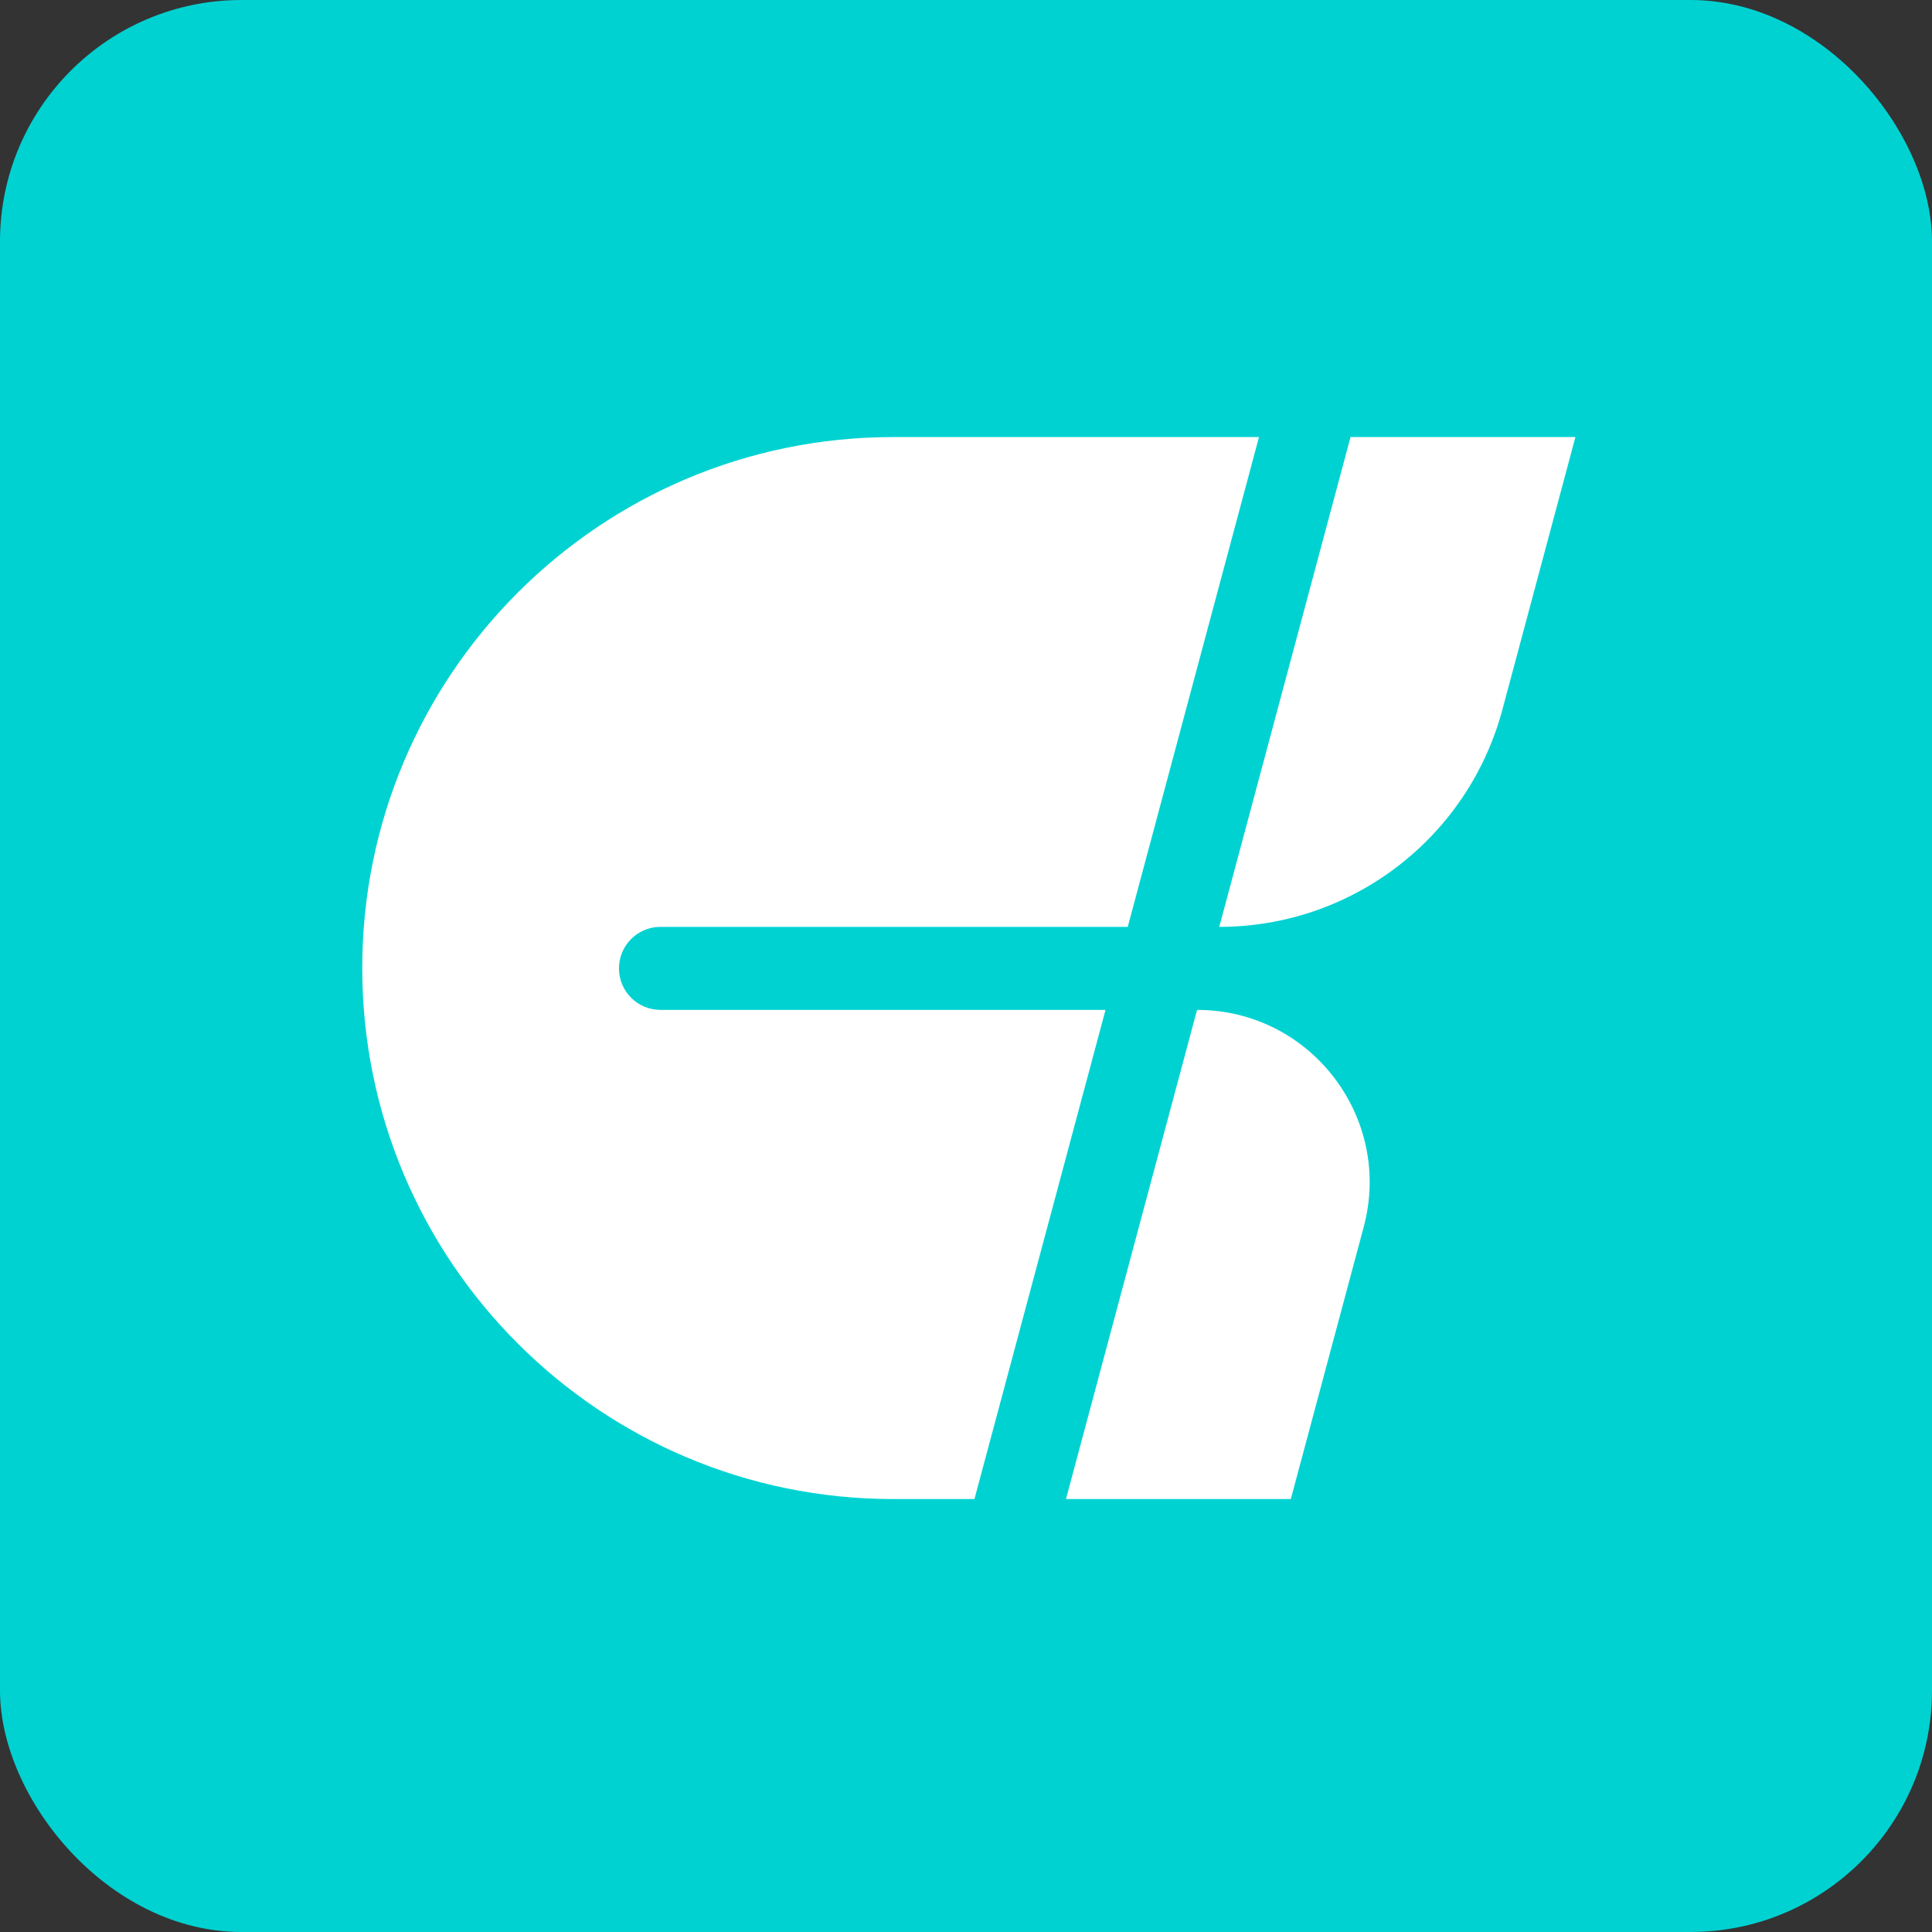
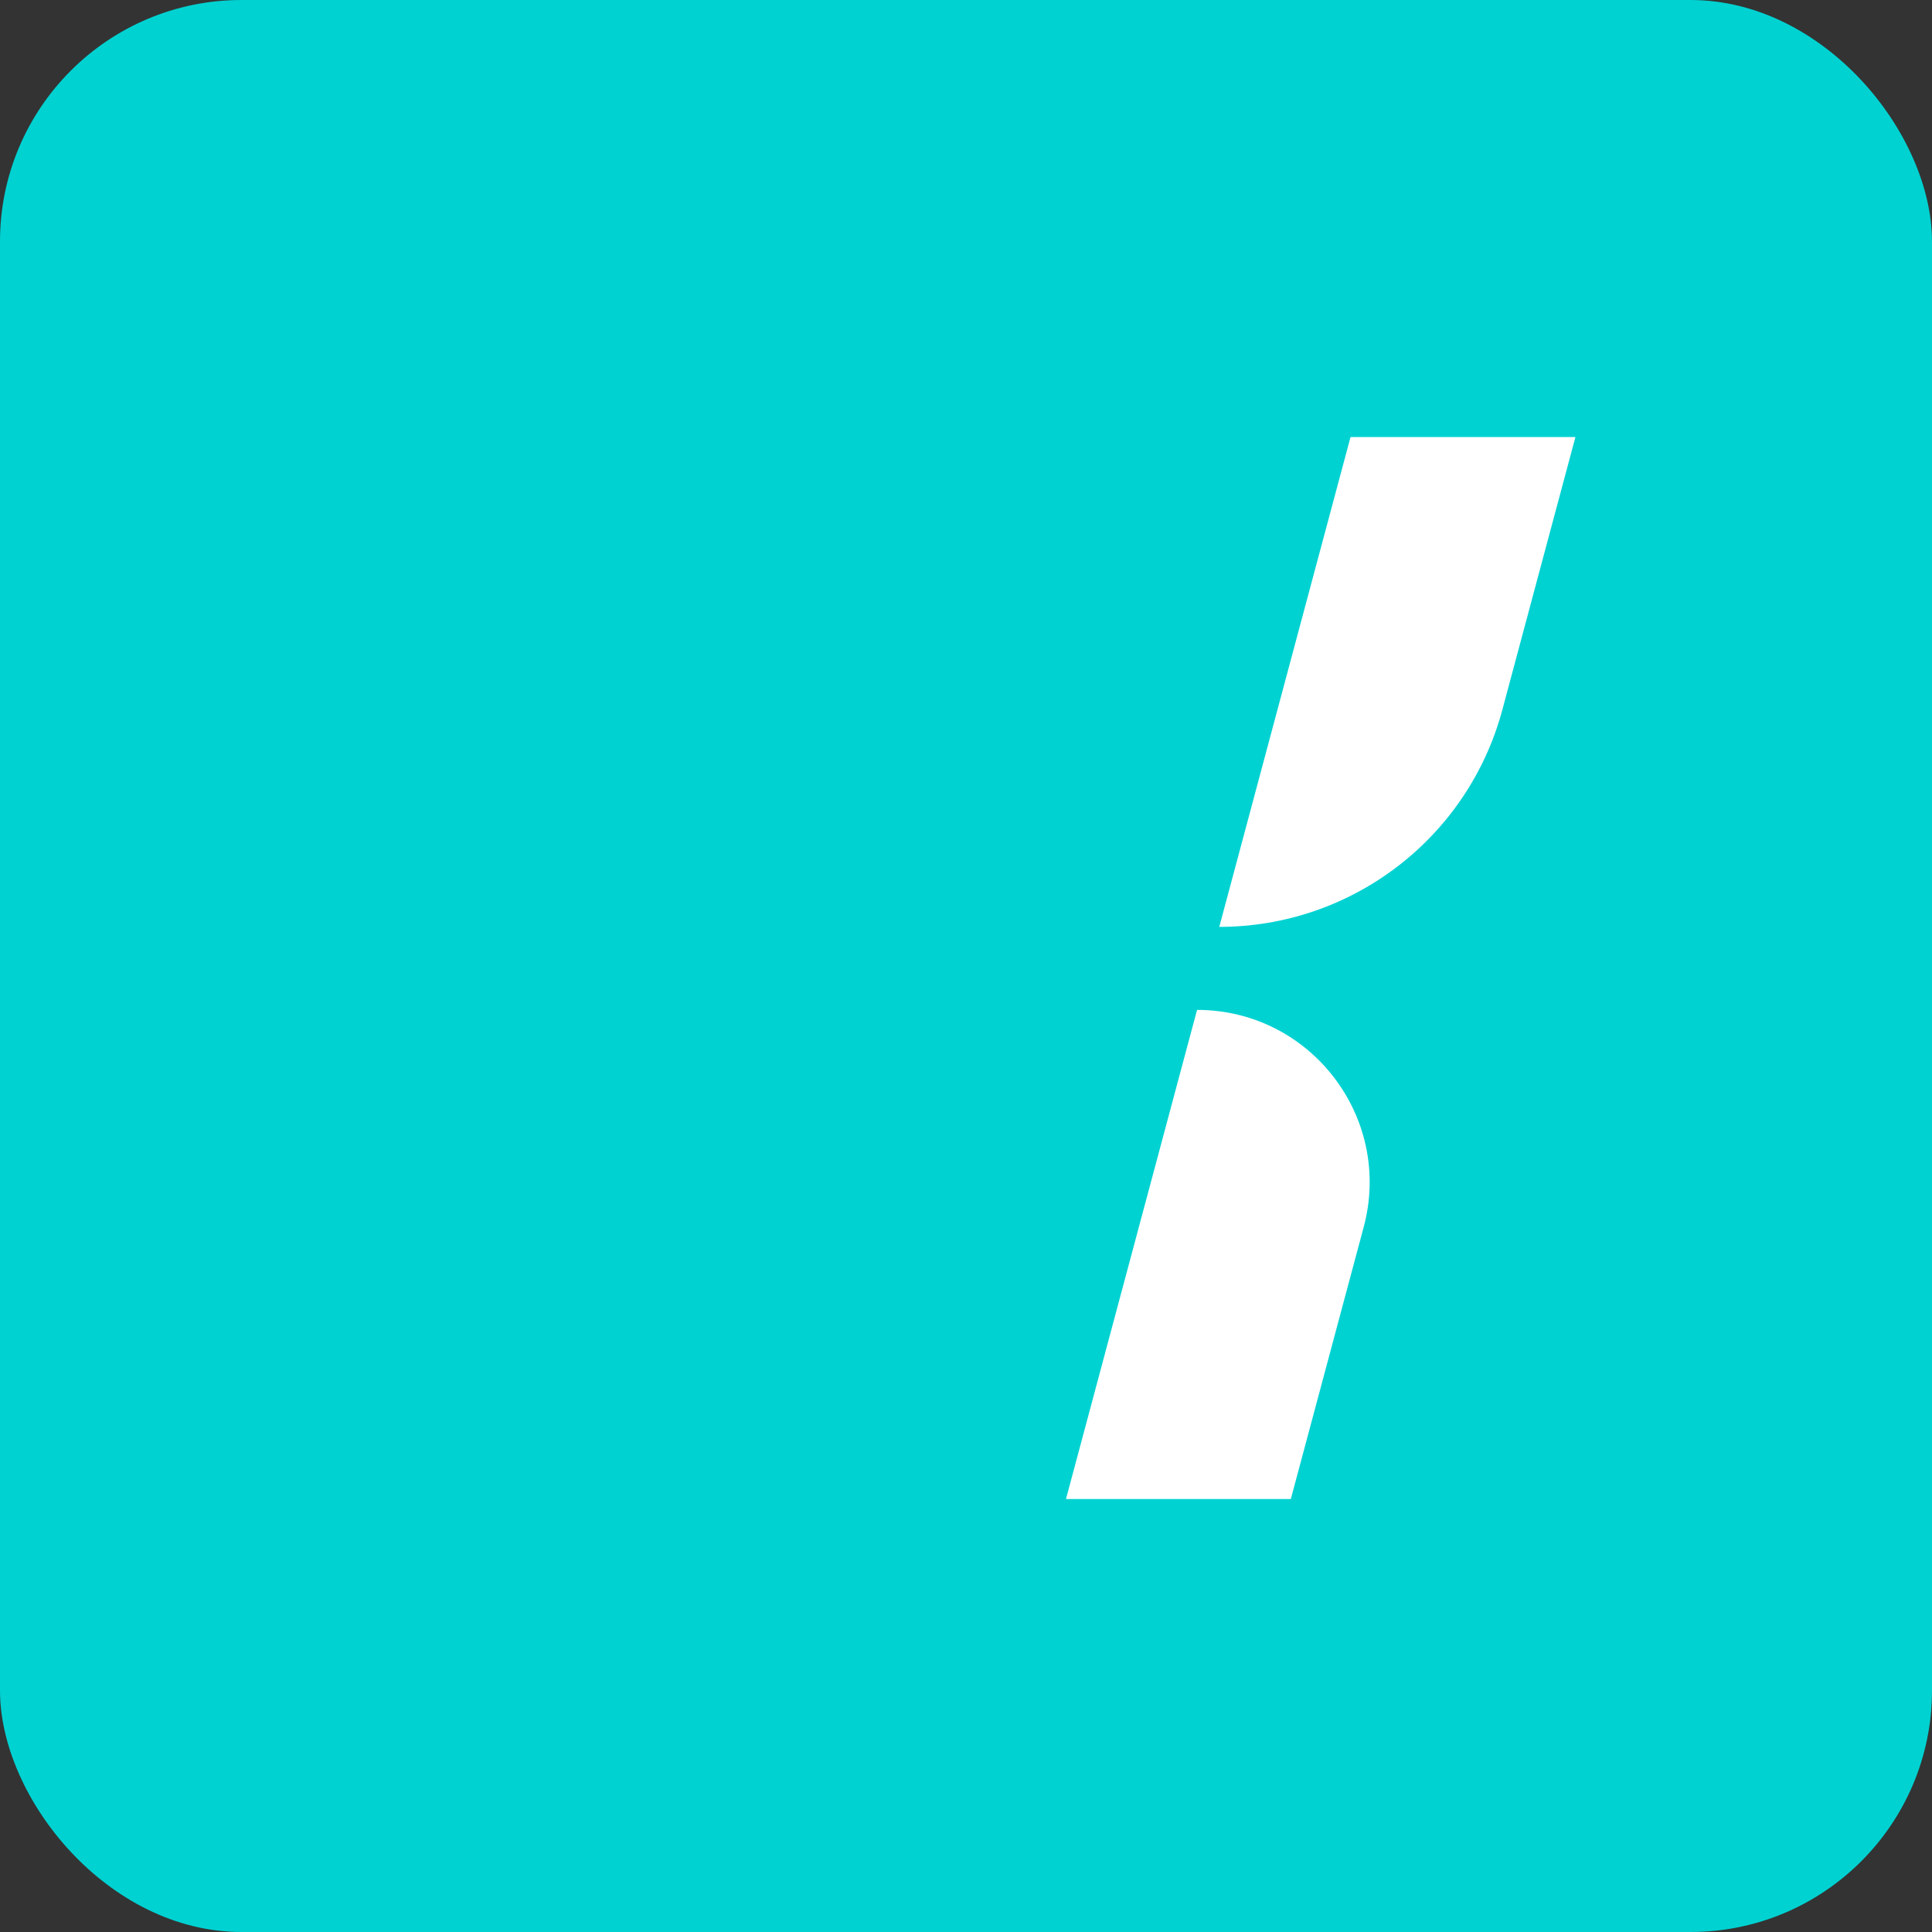
<svg xmlns="http://www.w3.org/2000/svg" width="32" height="32" viewBox="0 0 32 32" fill="none">
  <rect x="0" y="0" width="32" height="32" fill="#333333" stroke="none" />
  <rect width="32" height="32" rx="4" fill="#00D2D2" />
-   <path d="M18.679 15.352H10.939C10.559 15.352 10.252 15.66 10.252 16.04C10.252 16.419 10.559 16.727 10.939 16.727H18.311L16.14 24.829H14.795C9.938 24.829 6 20.891 6 16.034C6 11.177 9.938 7.239 14.795 7.239H20.853L18.679 15.352Z" fill="white" />
-   <path d="M21.38 24.829H17.656L19.827 16.727C21.706 16.727 23.074 18.509 22.587 20.324L21.38 24.829Z" fill="white" />
+   <path d="M21.38 24.829H17.656L19.827 16.727C21.706 16.727 23.074 18.509 22.587 20.324Z" fill="white" />
  <path d="M24.884 11.755C24.315 13.877 22.392 15.352 20.195 15.352L22.369 7.239H26.094L24.884 11.755Z" fill="white" />
</svg>